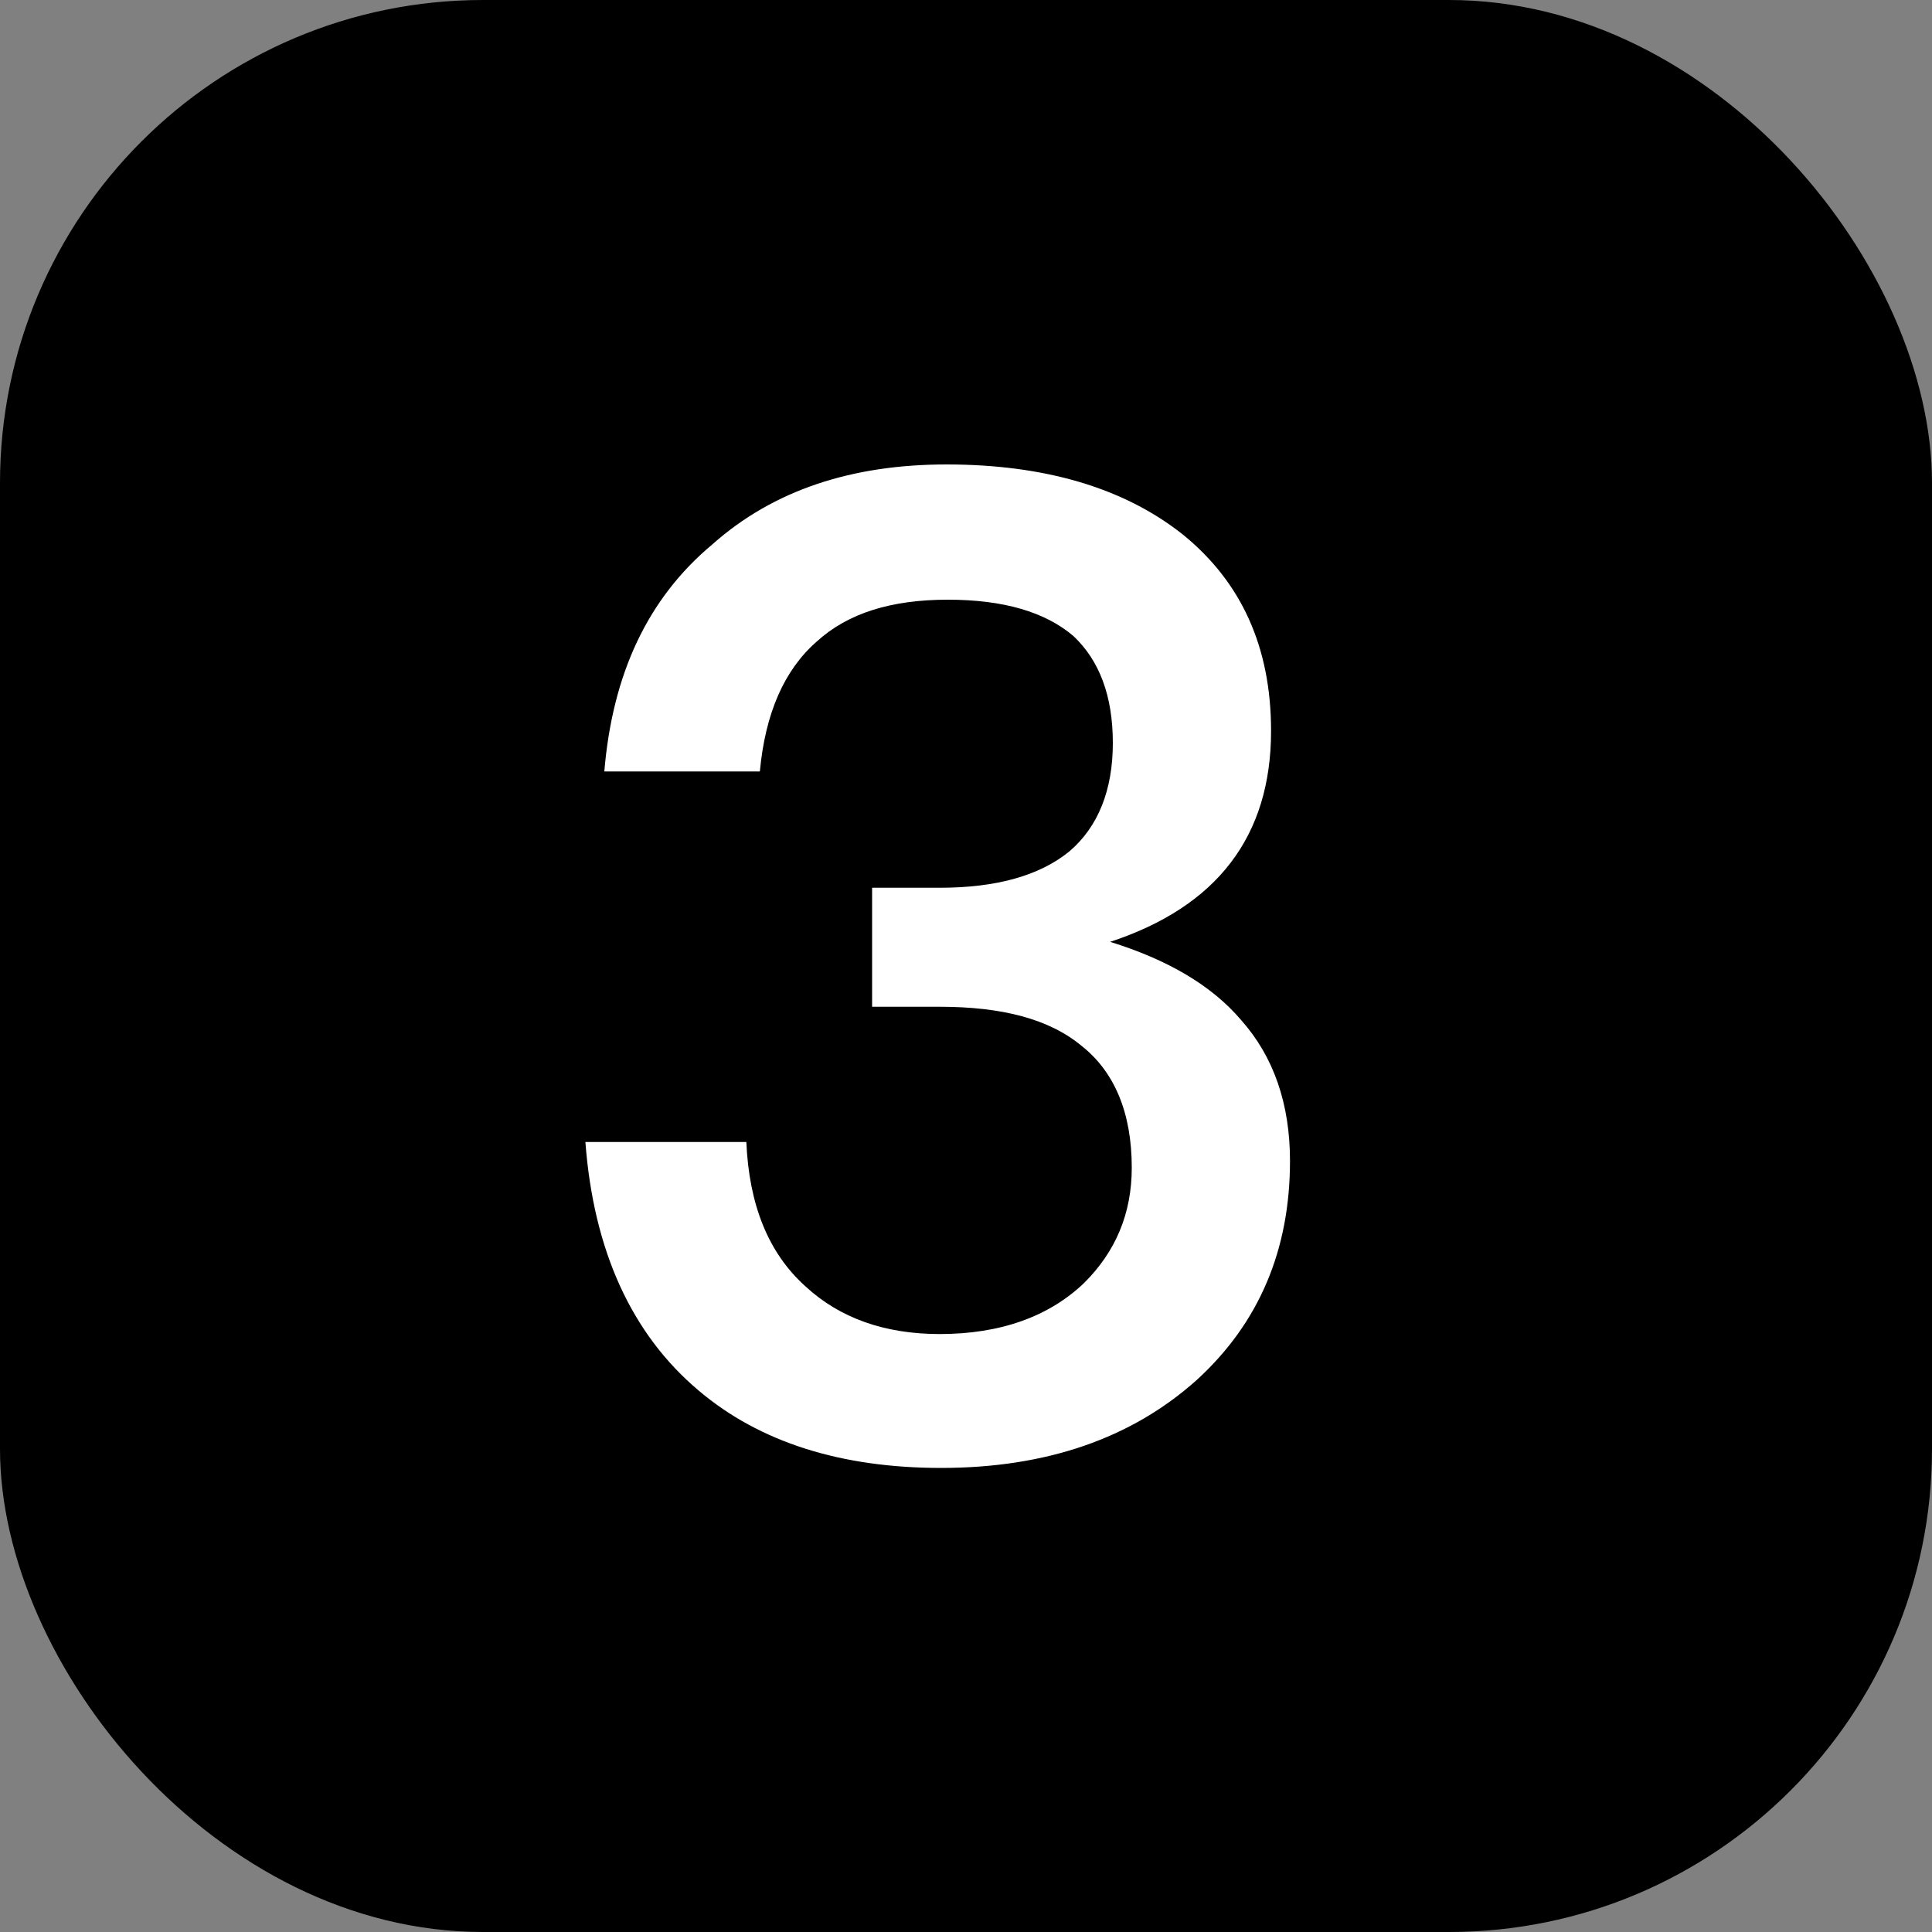
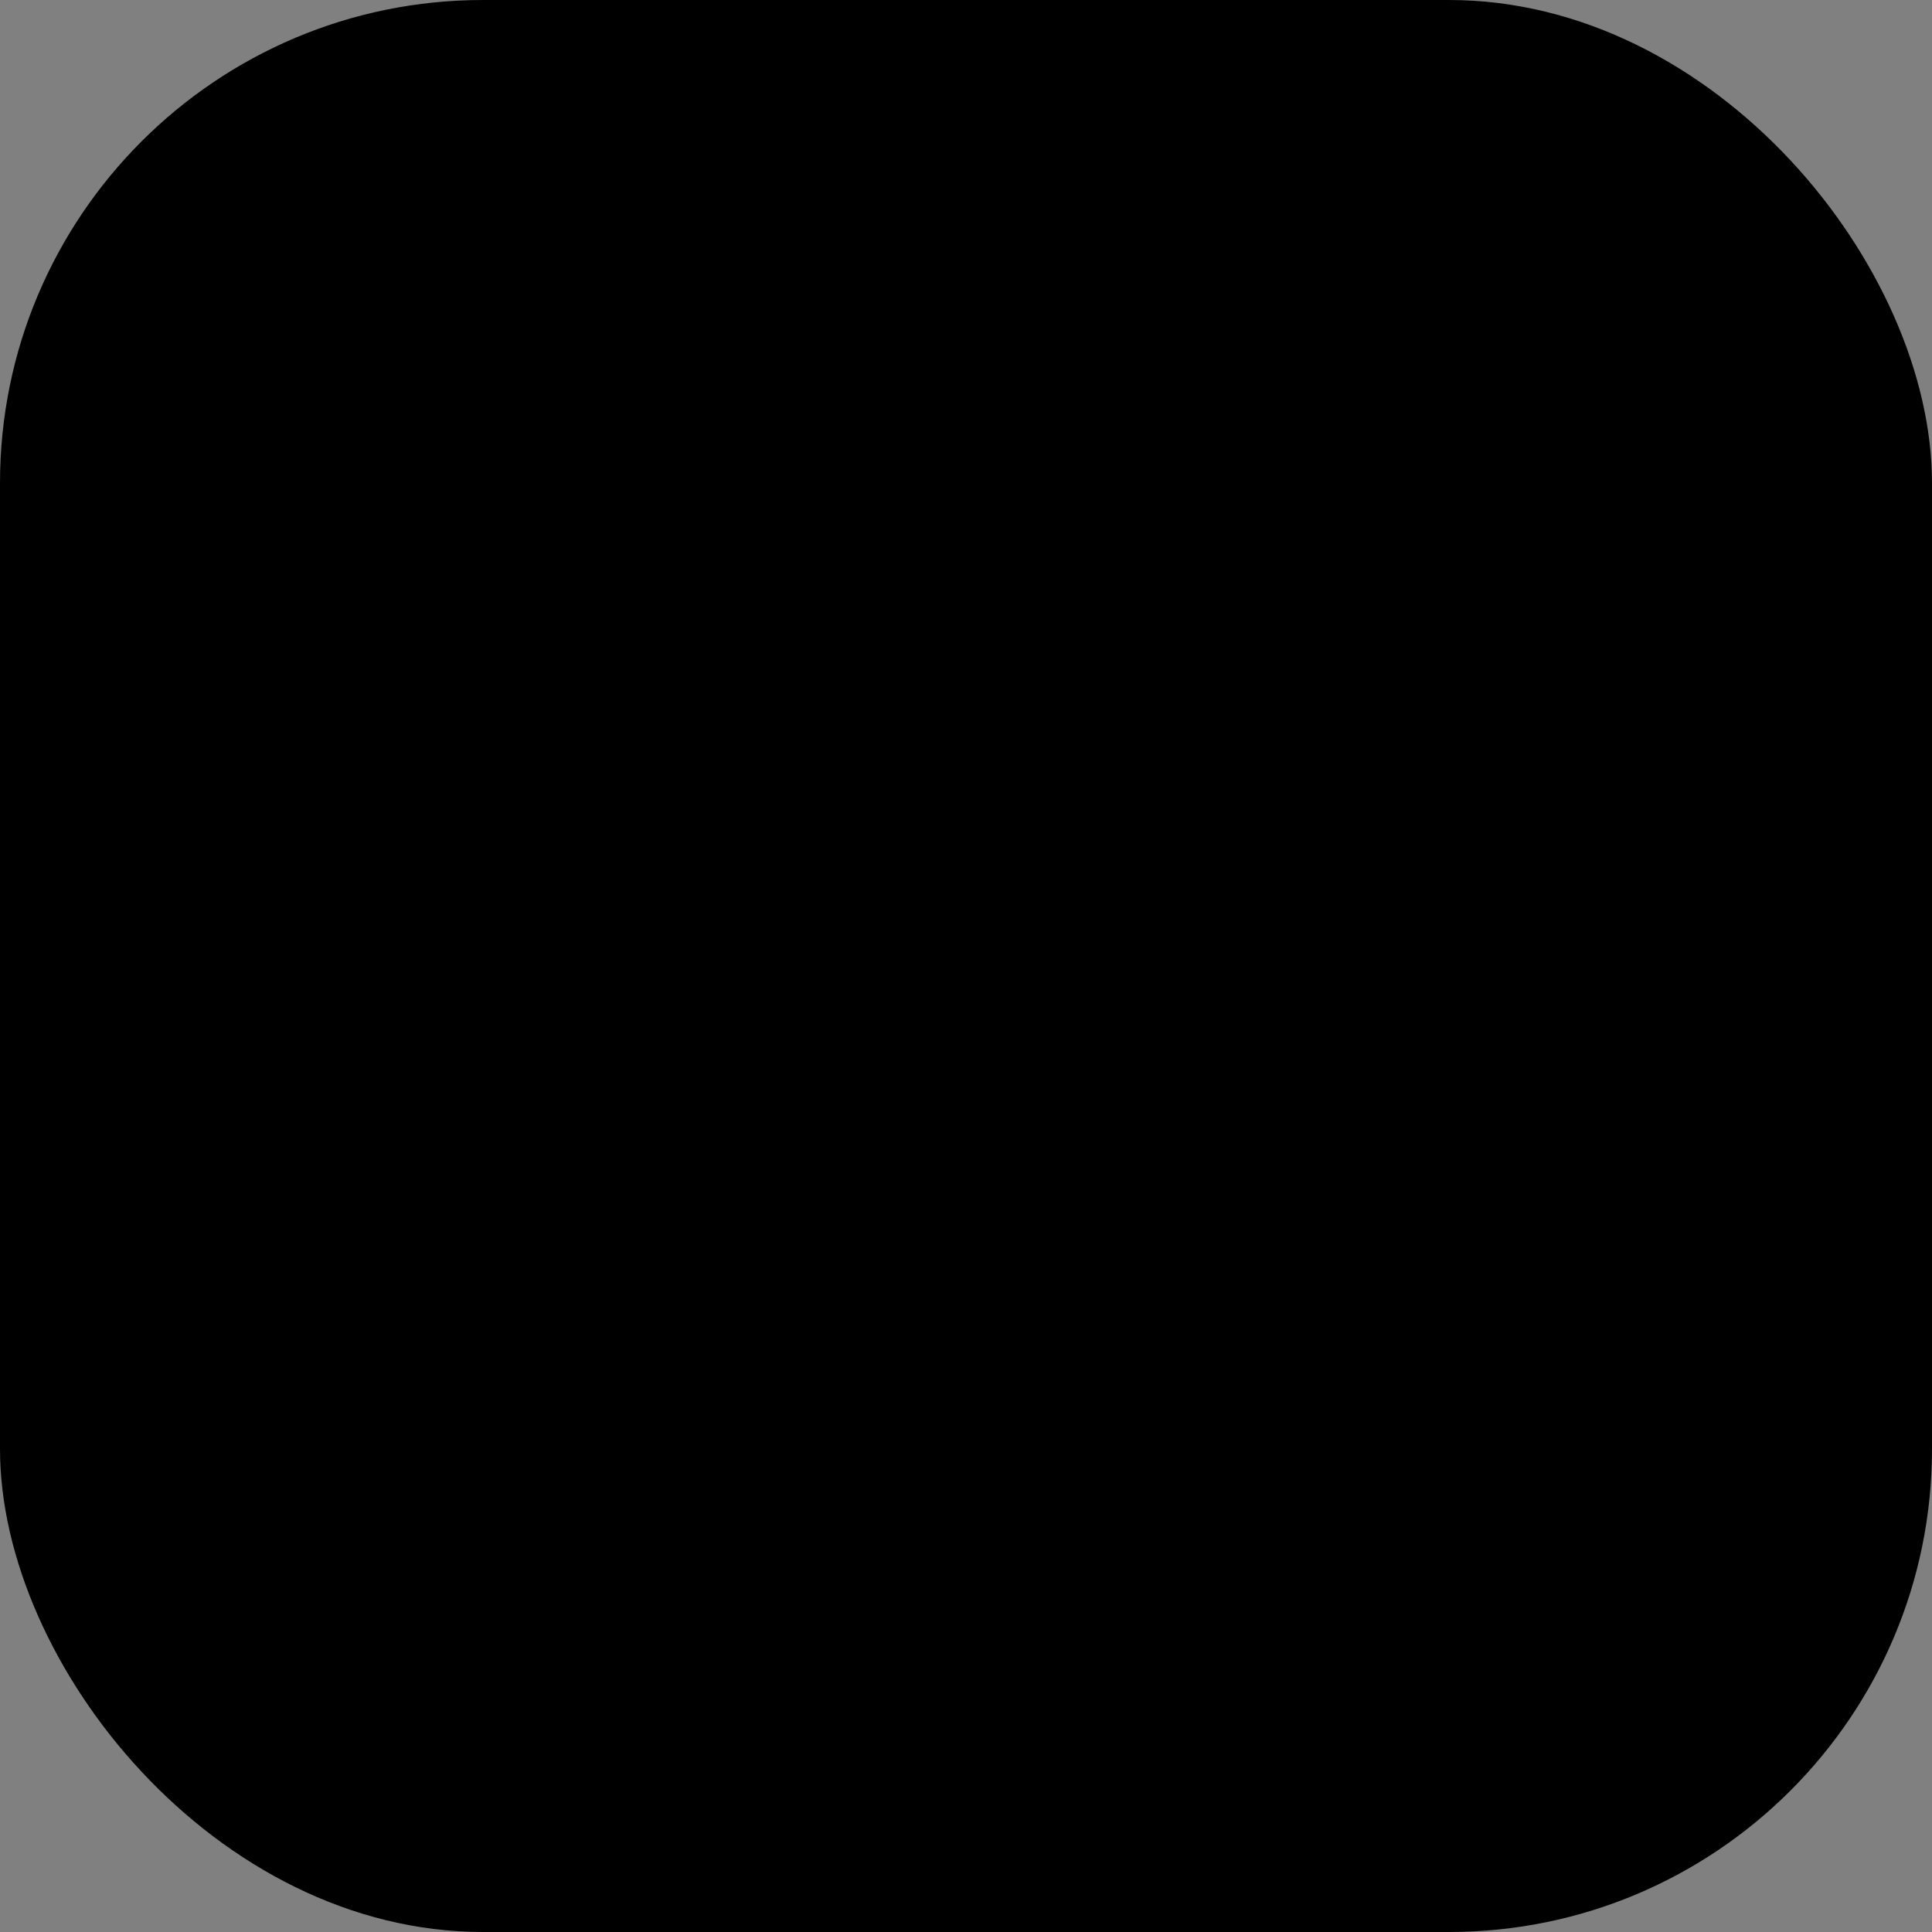
<svg xmlns="http://www.w3.org/2000/svg" width="20" height="20" viewBox="0 0 20 20" fill="none">
  <rect x="0" y="0" width="20" height="20" fill="#808080" stroke="none" />
  <rect width="20" height="20" rx="5" fill="url(#paint0_linear_5382_41198)" style="" />
  <path d="M9.798 4.808C10.806 4.808 11.632 5.046 12.248 5.536C12.85 6.026 13.158 6.698 13.158 7.566C13.158 8.658 12.598 9.386 11.492 9.75C12.08 9.932 12.542 10.198 12.85 10.562C13.186 10.94 13.354 11.43 13.354 12.018C13.354 12.942 13.032 13.698 12.388 14.286C11.716 14.888 10.834 15.196 9.742 15.196C8.706 15.196 7.866 14.93 7.236 14.398C6.536 13.81 6.144 12.942 6.06 11.822H7.726C7.754 12.466 7.95 12.97 8.342 13.32C8.692 13.642 9.154 13.81 9.728 13.81C10.358 13.81 10.862 13.628 11.226 13.278C11.548 12.956 11.716 12.564 11.716 12.088C11.716 11.514 11.534 11.094 11.198 10.828C10.862 10.548 10.372 10.422 9.728 10.422H9.028V9.19H9.728C10.316 9.19 10.764 9.064 11.072 8.812C11.366 8.56 11.52 8.182 11.52 7.692C11.52 7.202 11.38 6.838 11.114 6.586C10.82 6.334 10.386 6.208 9.812 6.208C9.224 6.208 8.776 6.348 8.454 6.642C8.118 6.936 7.922 7.384 7.866 7.986H6.256C6.34 6.978 6.704 6.194 7.376 5.634C8.006 5.074 8.818 4.808 9.798 4.808Z" fill="#E63D2E" style="fill:#E63D2E;fill:color(display-p3 0.902 0.239 0.18);fill-opacity:1;" />
-   <path d="M9.798 4.808C10.806 4.808 11.632 5.046 12.248 5.536C12.85 6.026 13.158 6.698 13.158 7.566C13.158 8.658 12.598 9.386 11.492 9.75C12.08 9.932 12.542 10.198 12.85 10.562C13.186 10.94 13.354 11.43 13.354 12.018C13.354 12.942 13.032 13.698 12.388 14.286C11.716 14.888 10.834 15.196 9.742 15.196C8.706 15.196 7.866 14.93 7.236 14.398C6.536 13.81 6.144 12.942 6.06 11.822H7.726C7.754 12.466 7.95 12.97 8.342 13.32C8.692 13.642 9.154 13.81 9.728 13.81C10.358 13.81 10.862 13.628 11.226 13.278C11.548 12.956 11.716 12.564 11.716 12.088C11.716 11.514 11.534 11.094 11.198 10.828C10.862 10.548 10.372 10.422 9.728 10.422H9.028V9.19H9.728C10.316 9.19 10.764 9.064 11.072 8.812C11.366 8.56 11.52 8.182 11.52 7.692C11.52 7.202 11.38 6.838 11.114 6.586C10.82 6.334 10.386 6.208 9.812 6.208C9.224 6.208 8.776 6.348 8.454 6.642C8.118 6.936 7.922 7.384 7.866 7.986H6.256C6.34 6.978 6.704 6.194 7.376 5.634C8.006 5.074 8.818 4.808 9.798 4.808Z" fill="white" style="fill:white;fill-opacity:1;" />
  <defs>
    <linearGradient id="paint0_linear_5382_41198" x1="30" y1="0" x2="30" y2="20" gradientUnits="userSpaceOnUse">
      <stop stop-color="#FA8E00" style="stop-color:#FA8E00;stop-color:color(display-p3 0.98 0.557 0);stop-opacity:1;" />
      <stop offset="1" stop-color="#FFC300" style="stop-color:#FFC300;stop-color:color(display-p3 1 0.765 0);stop-opacity:1;" />
    </linearGradient>
  </defs>
</svg>